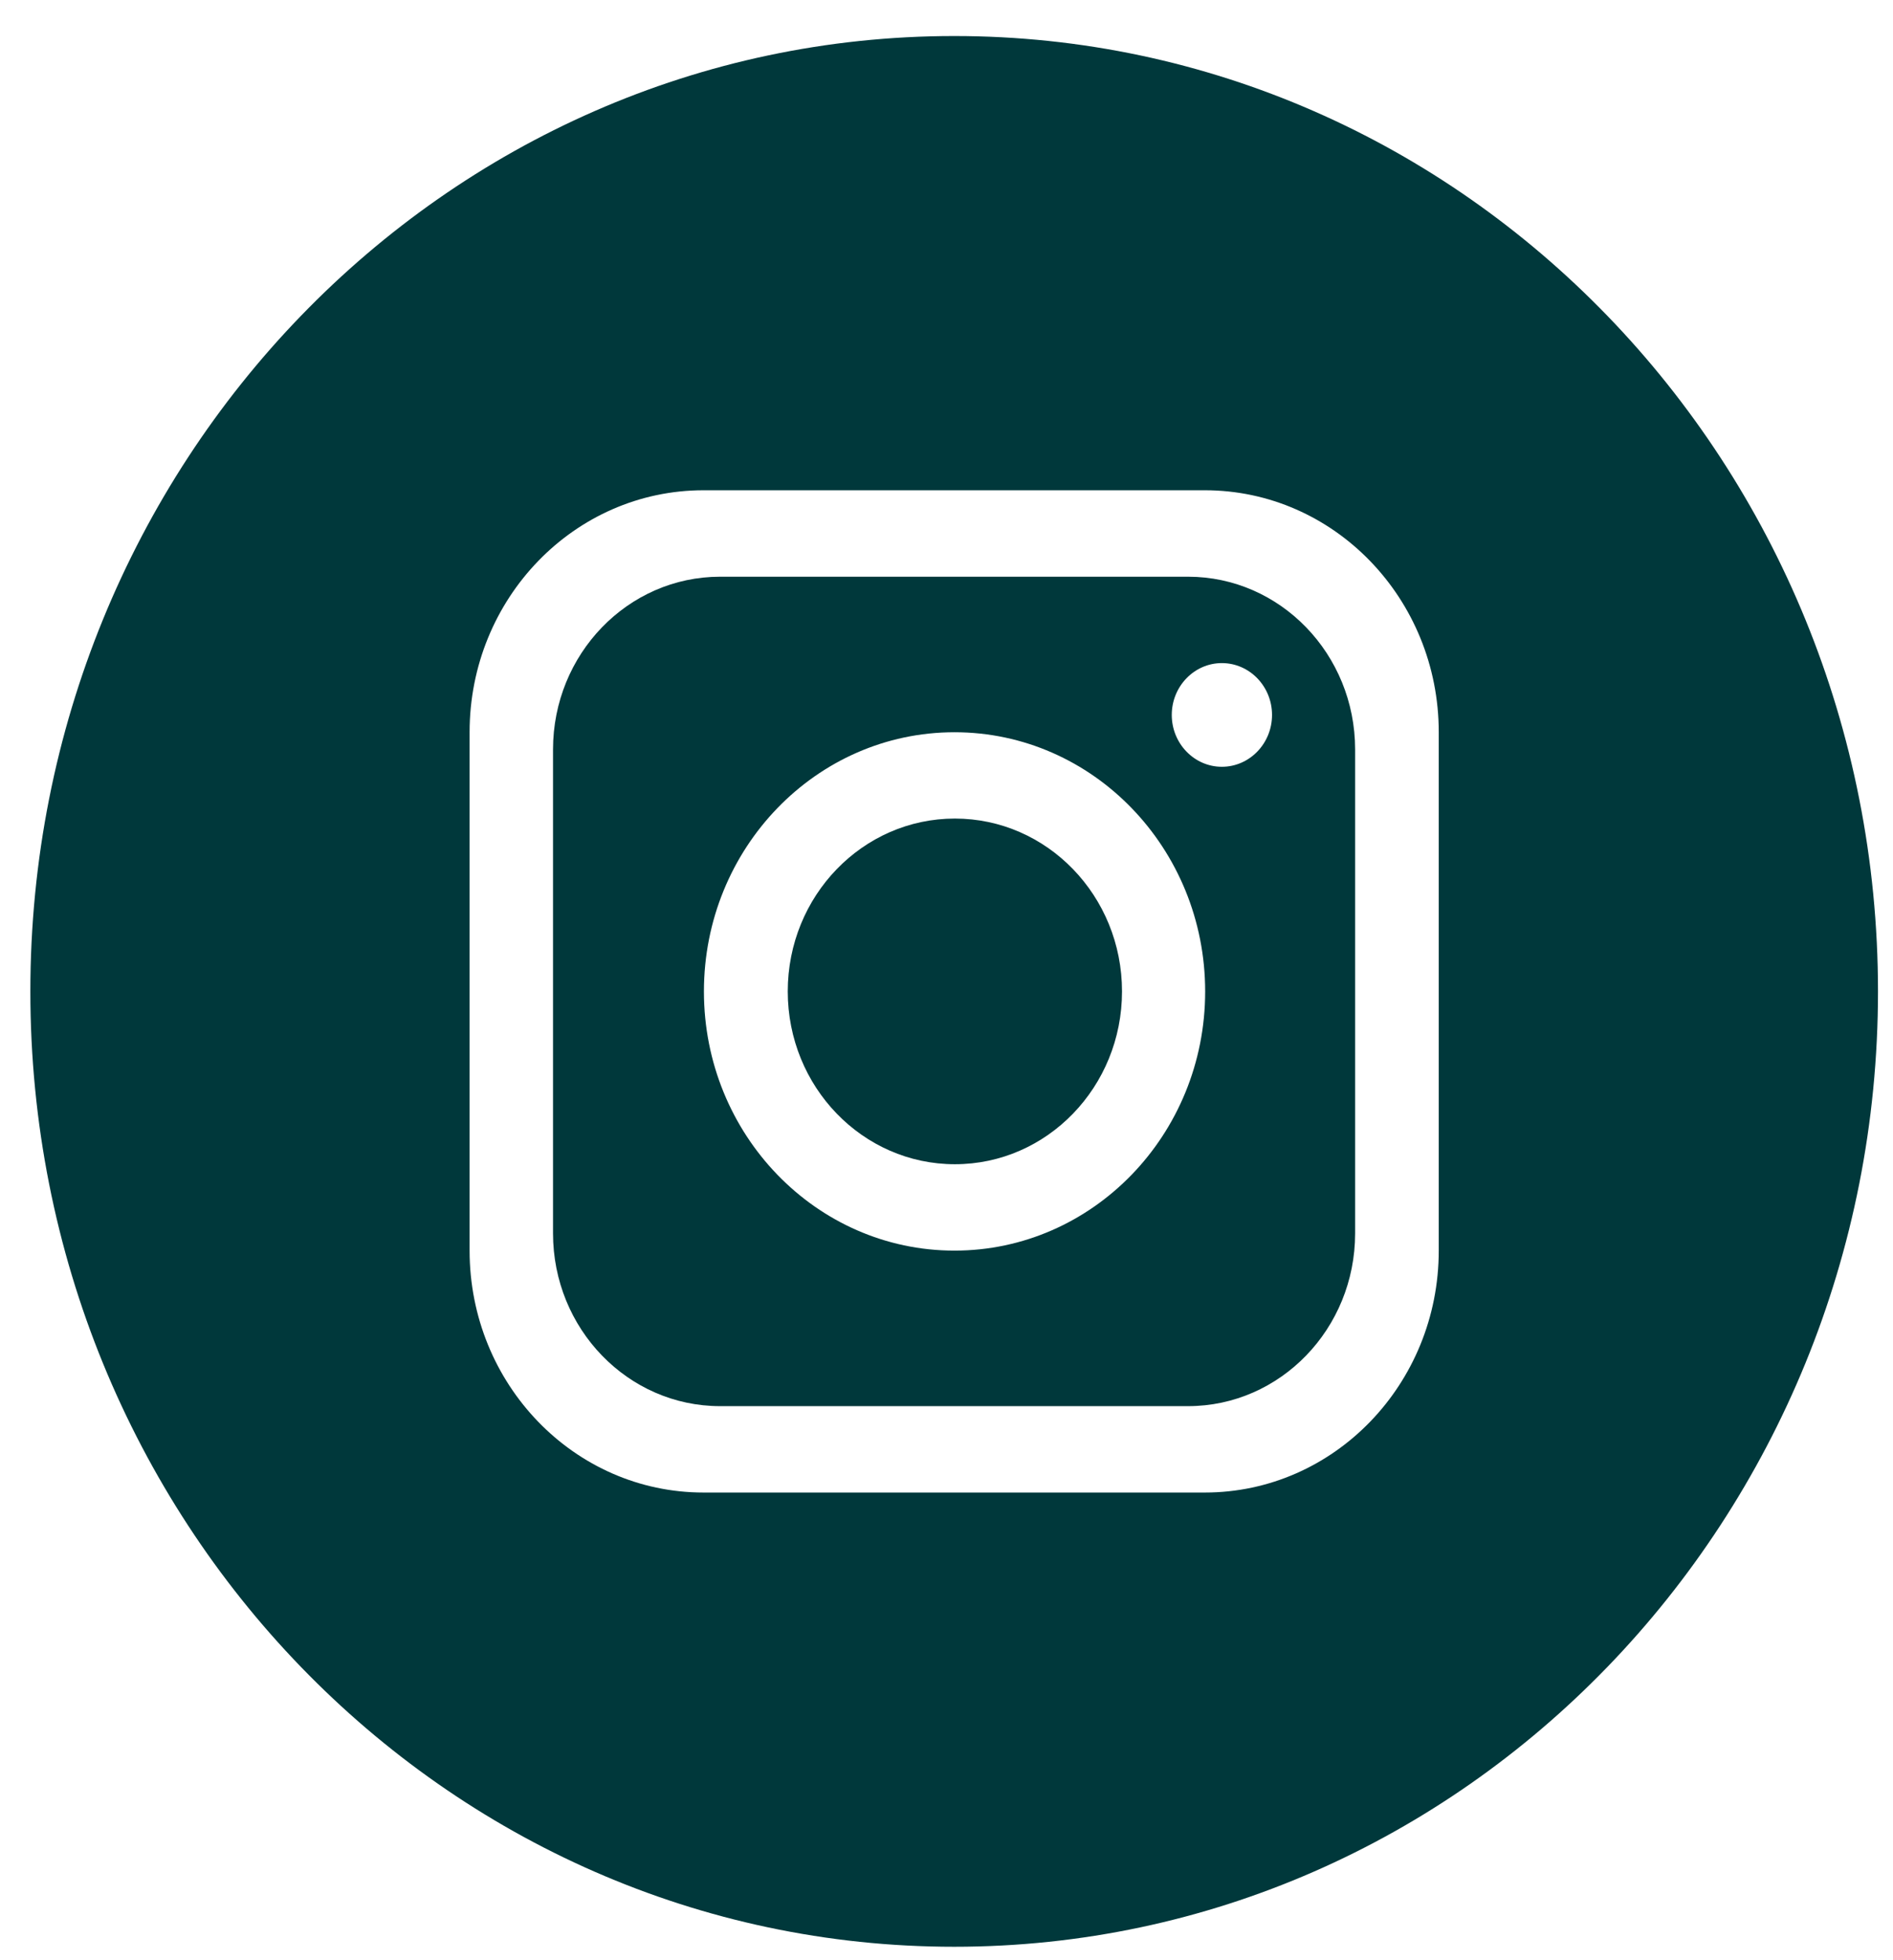
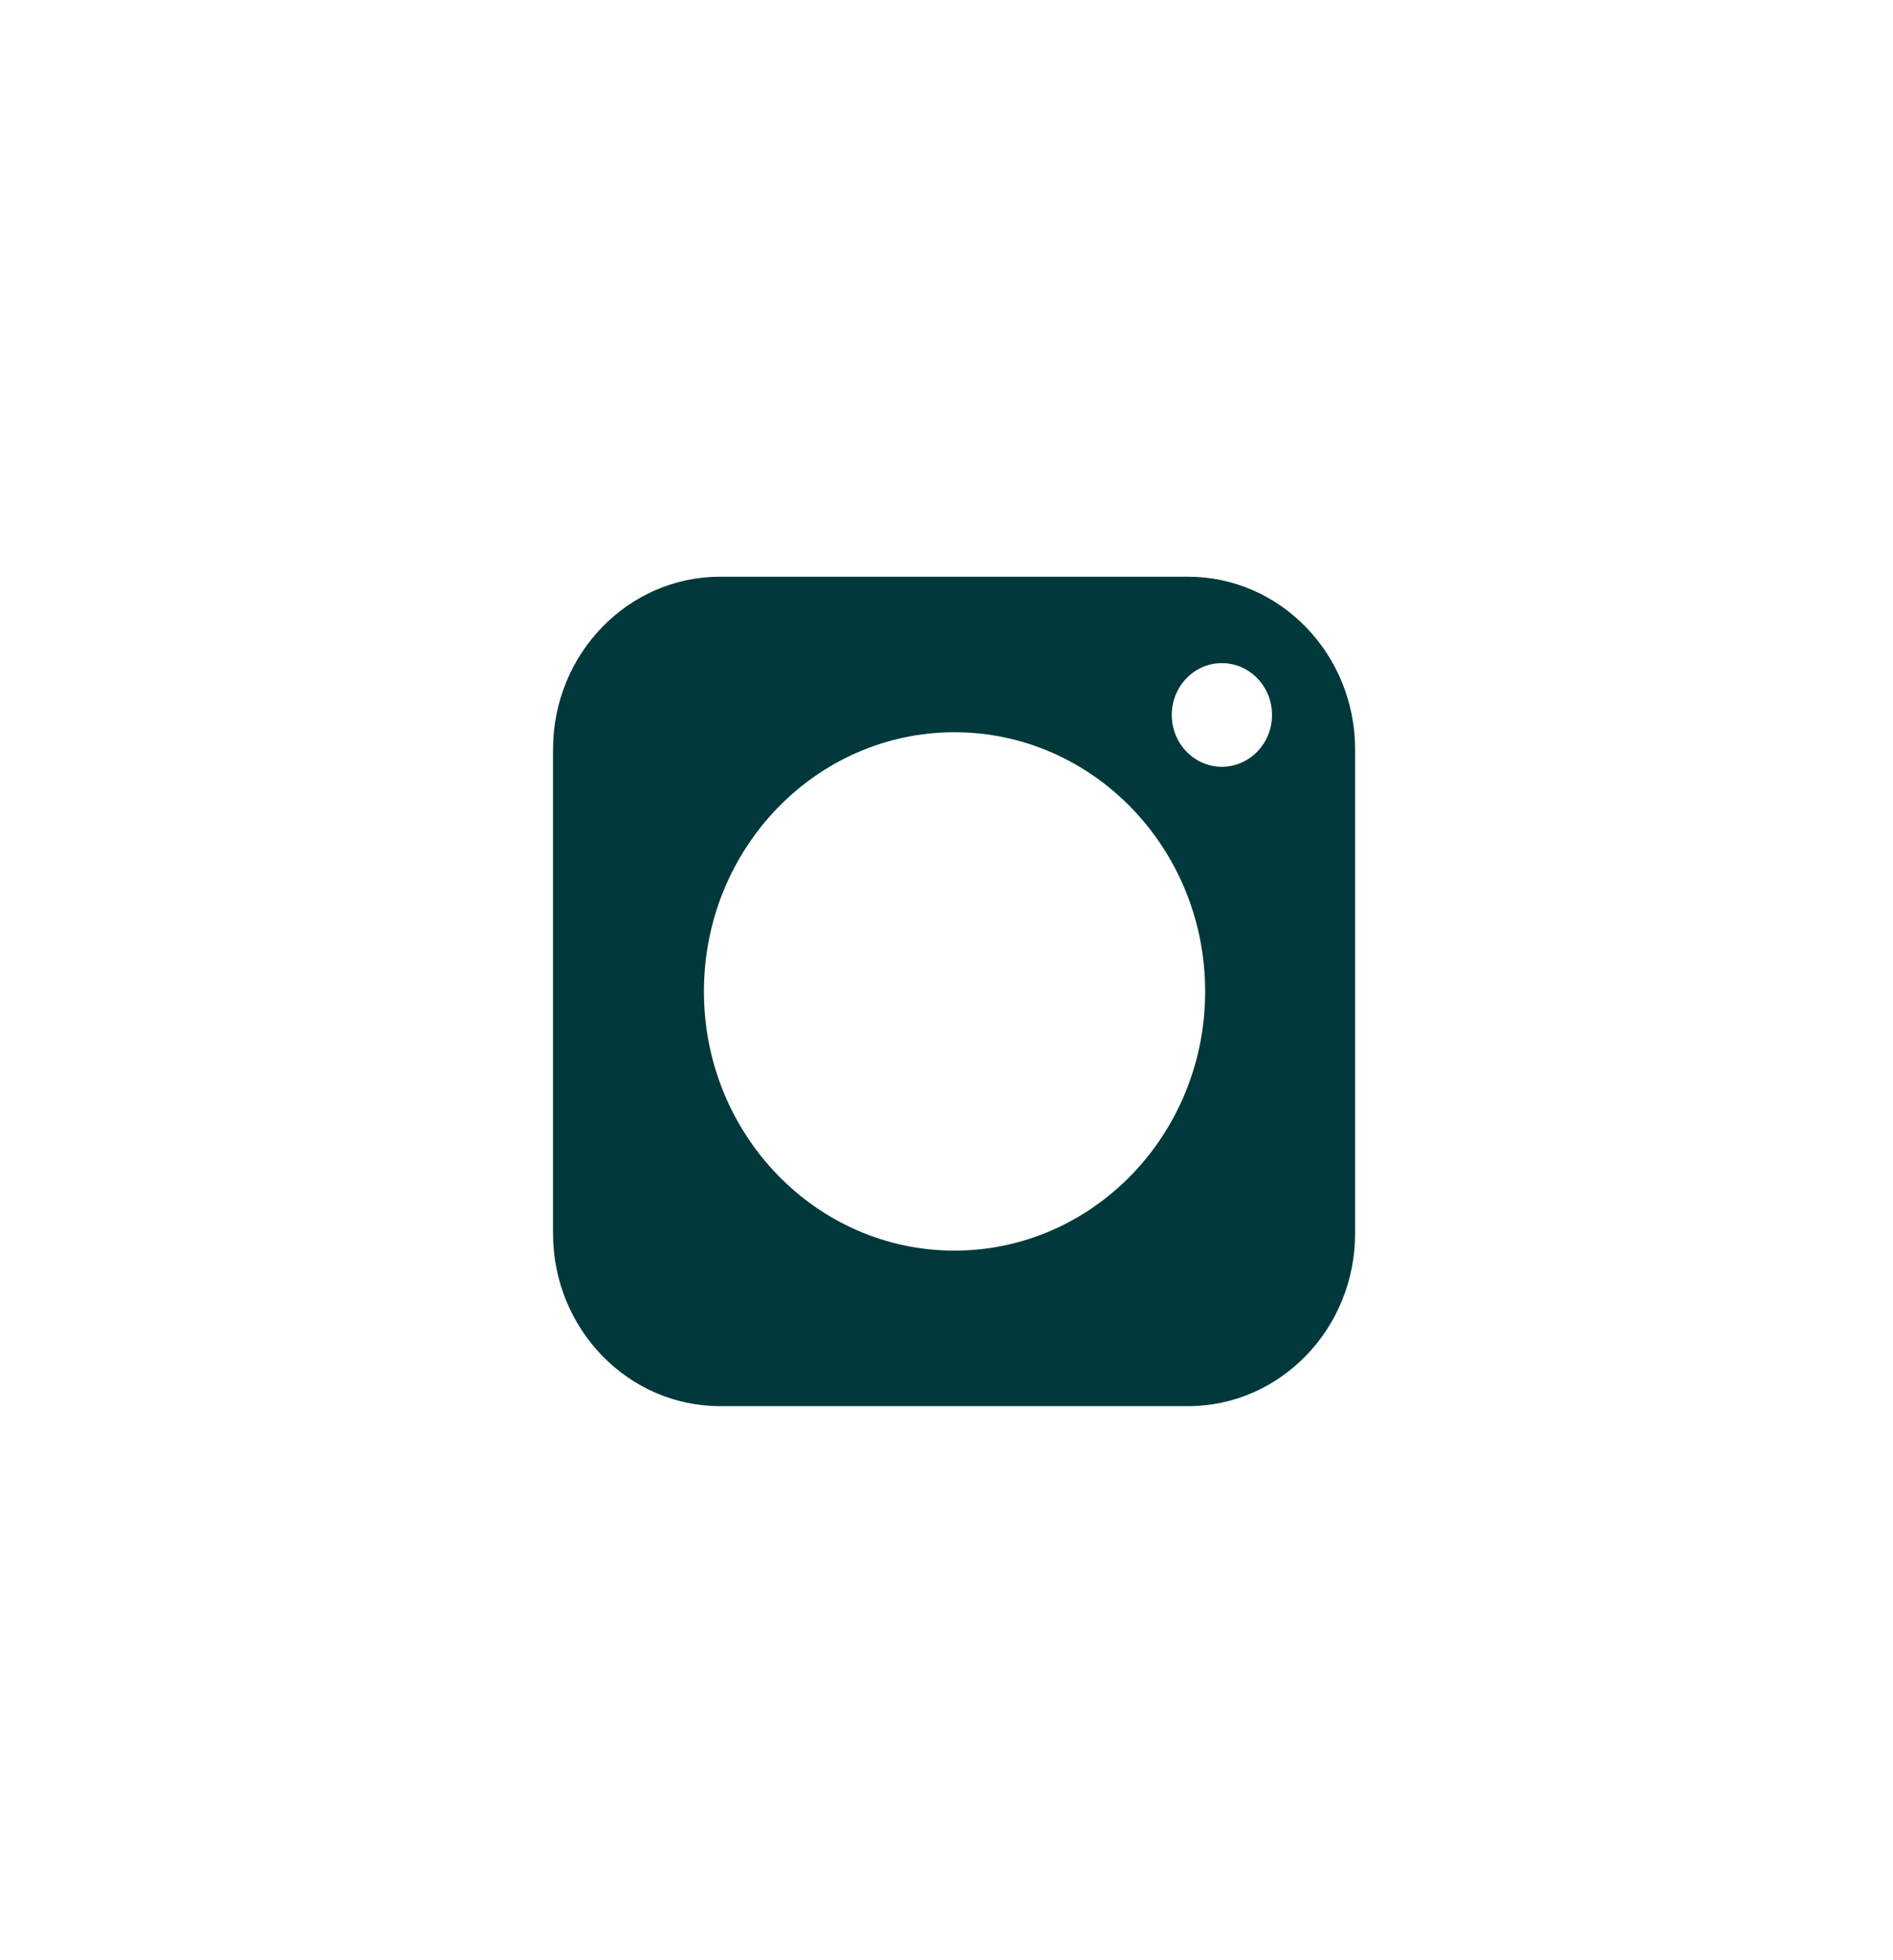
<svg xmlns="http://www.w3.org/2000/svg" width="28" height="29" viewBox="0 0 28 29" fill="none">
-   <path d="M14.124 17.224C15.489 17.224 16.596 16.079 16.596 14.667C16.596 13.255 15.489 12.11 14.124 12.11C12.759 12.11 11.652 13.255 11.652 14.667C11.652 16.079 12.759 17.224 14.124 17.224Z" fill="#00383B" />
  <path d="M17.572 8.532H10.652C9.287 8.532 8.18 9.677 8.18 11.088V18.247C8.18 19.658 9.287 20.803 10.652 20.803H17.572C18.936 20.803 20.044 19.658 20.044 18.247V11.088C20.044 9.677 18.936 8.532 17.572 8.532ZM14.118 18.502C12.072 18.502 10.412 16.784 10.412 14.668C10.412 12.551 12.072 10.833 14.118 10.833C16.165 10.833 17.826 12.551 17.826 14.668C17.826 16.784 16.165 18.502 14.118 18.502ZM18.073 11.344C17.665 11.344 17.332 11 17.332 10.577C17.332 10.154 17.665 9.81 18.073 9.81C18.482 9.81 18.815 10.154 18.815 10.577C18.815 11 18.482 11.344 18.073 11.344Z" fill="#00383B" />
-   <path d="M14.114 0.533C6.567 0.533 0.449 6.861 0.449 14.667C0.449 22.473 6.567 28.801 14.114 28.801C21.66 28.801 27.778 22.473 27.778 14.667C27.778 6.861 21.66 0.533 14.114 0.533ZM21.281 18.502C21.281 20.478 19.731 22.081 17.821 22.081H10.406C8.495 22.081 6.946 20.478 6.946 18.502V10.832C6.946 8.856 8.495 7.253 10.406 7.253H17.821C19.731 7.253 21.281 8.856 21.281 10.832V18.502Z" fill="#00383B" />
</svg>